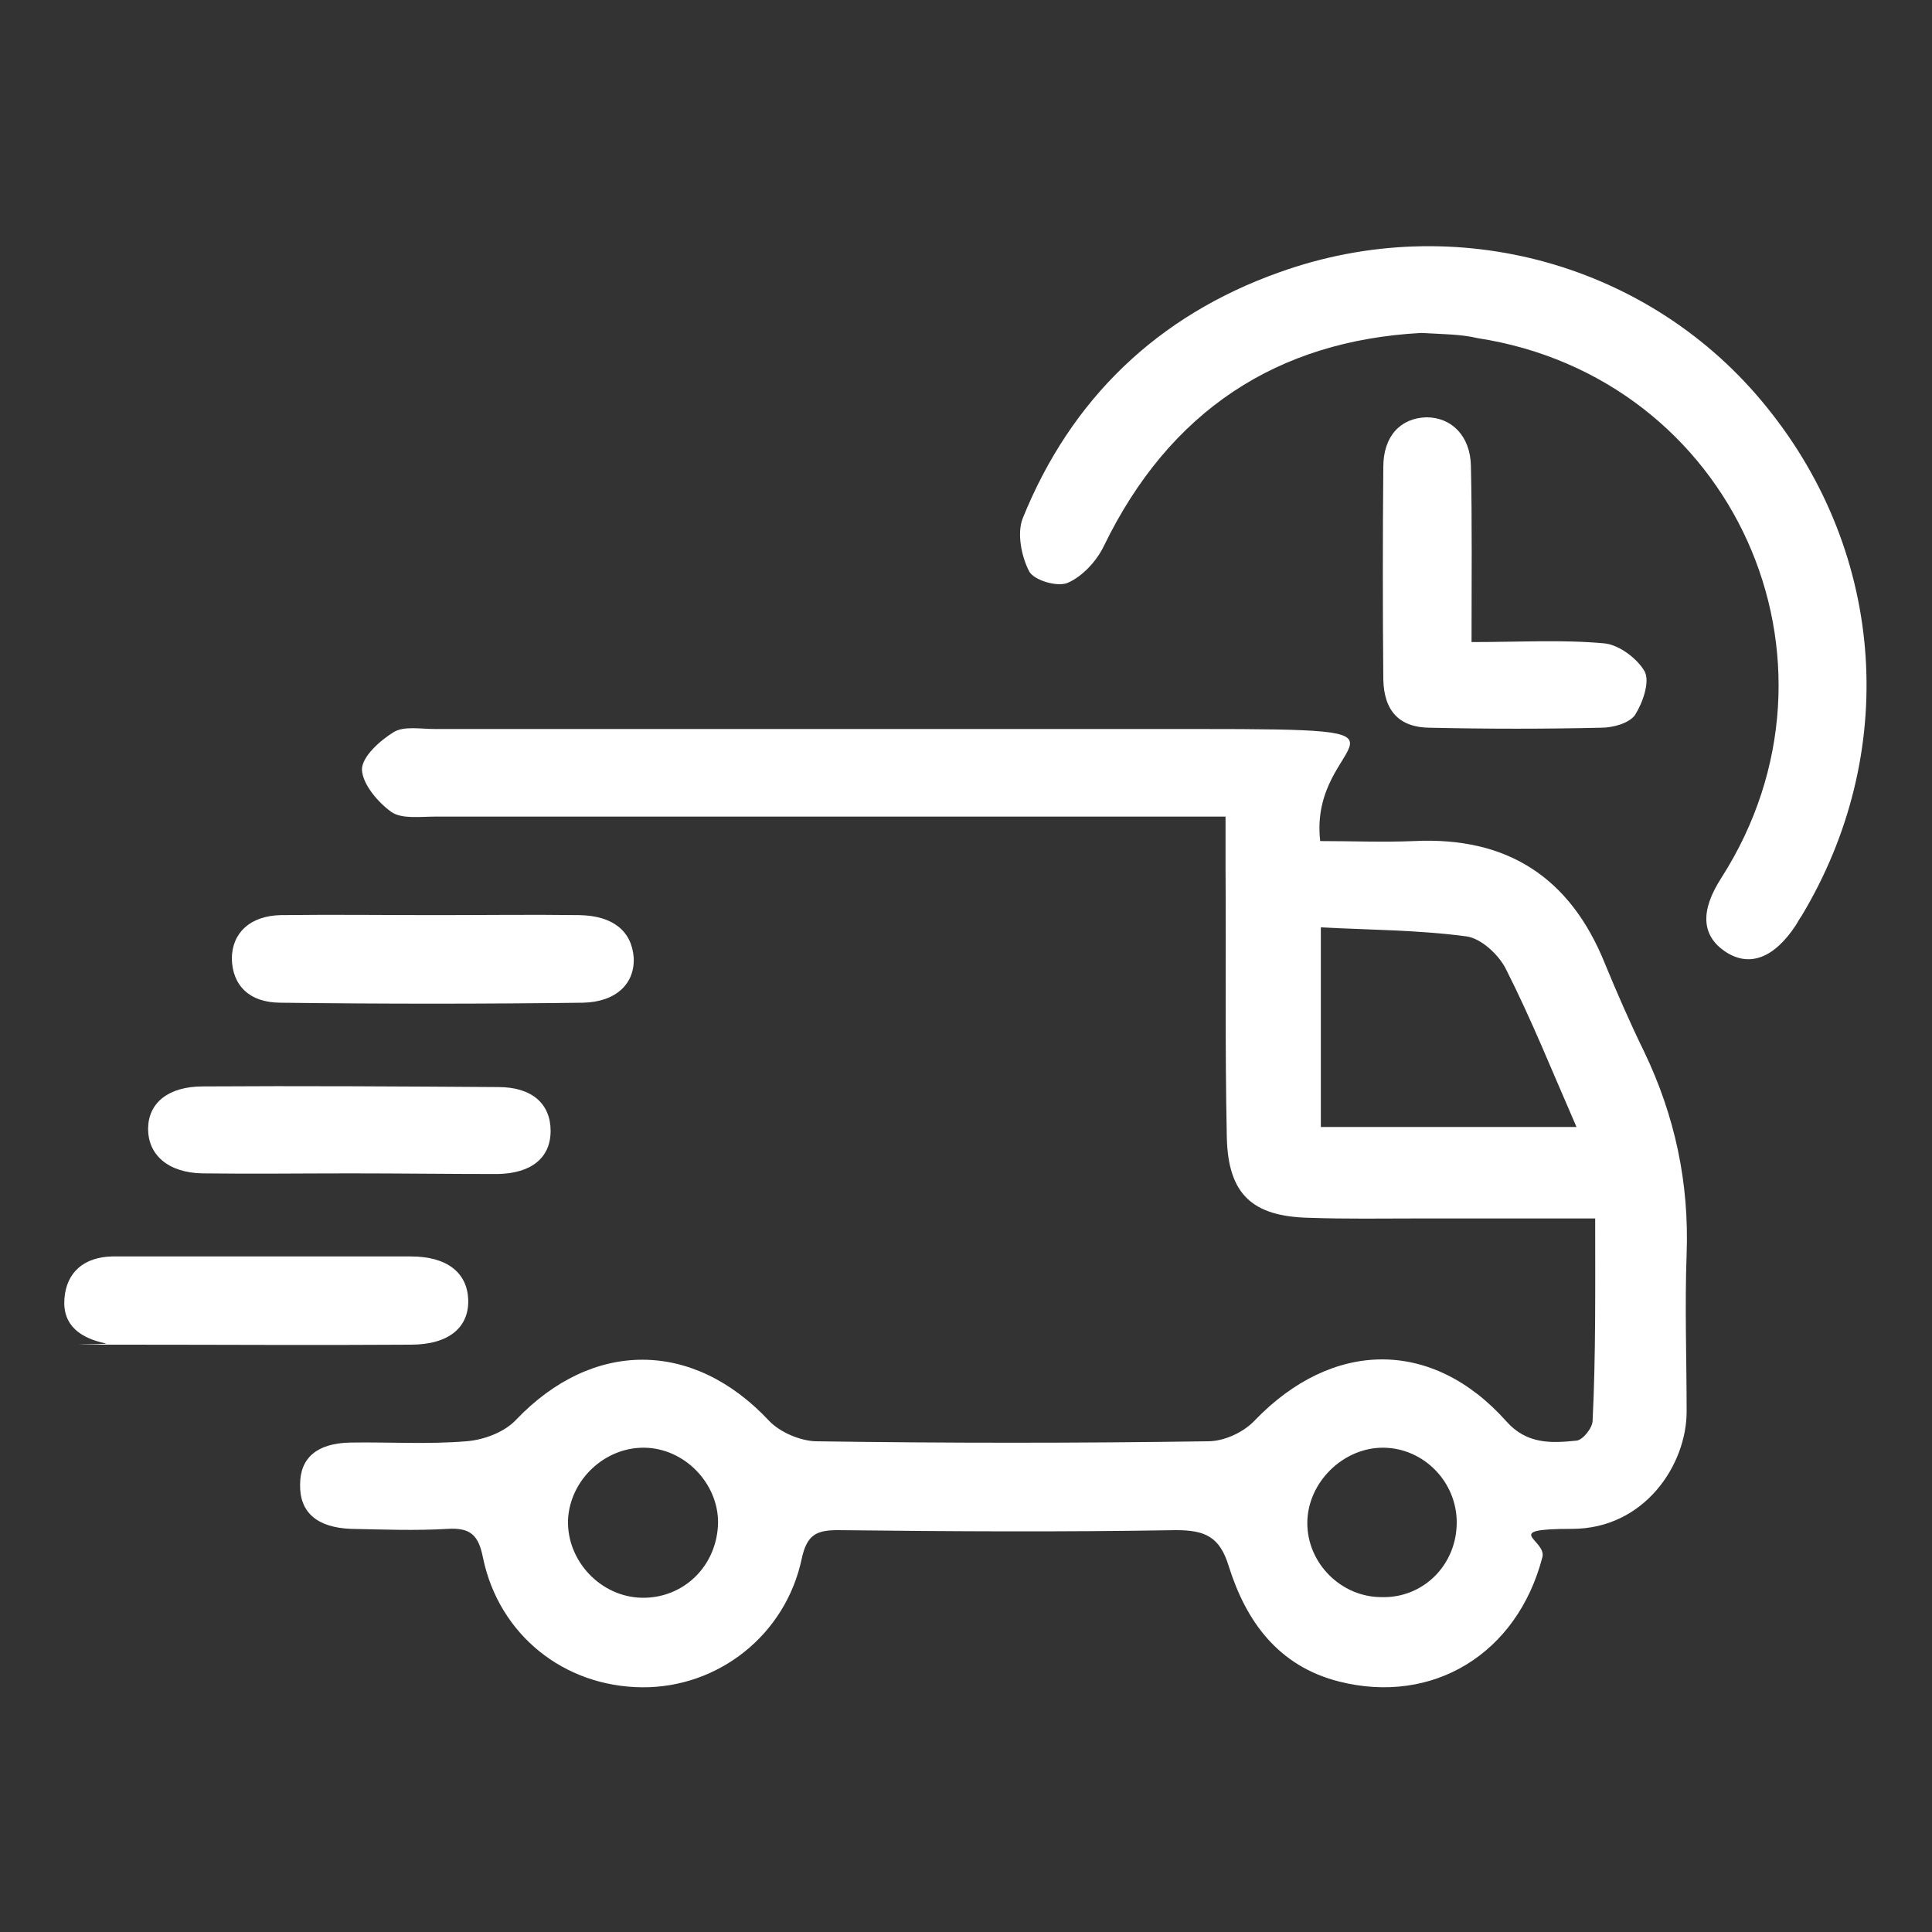
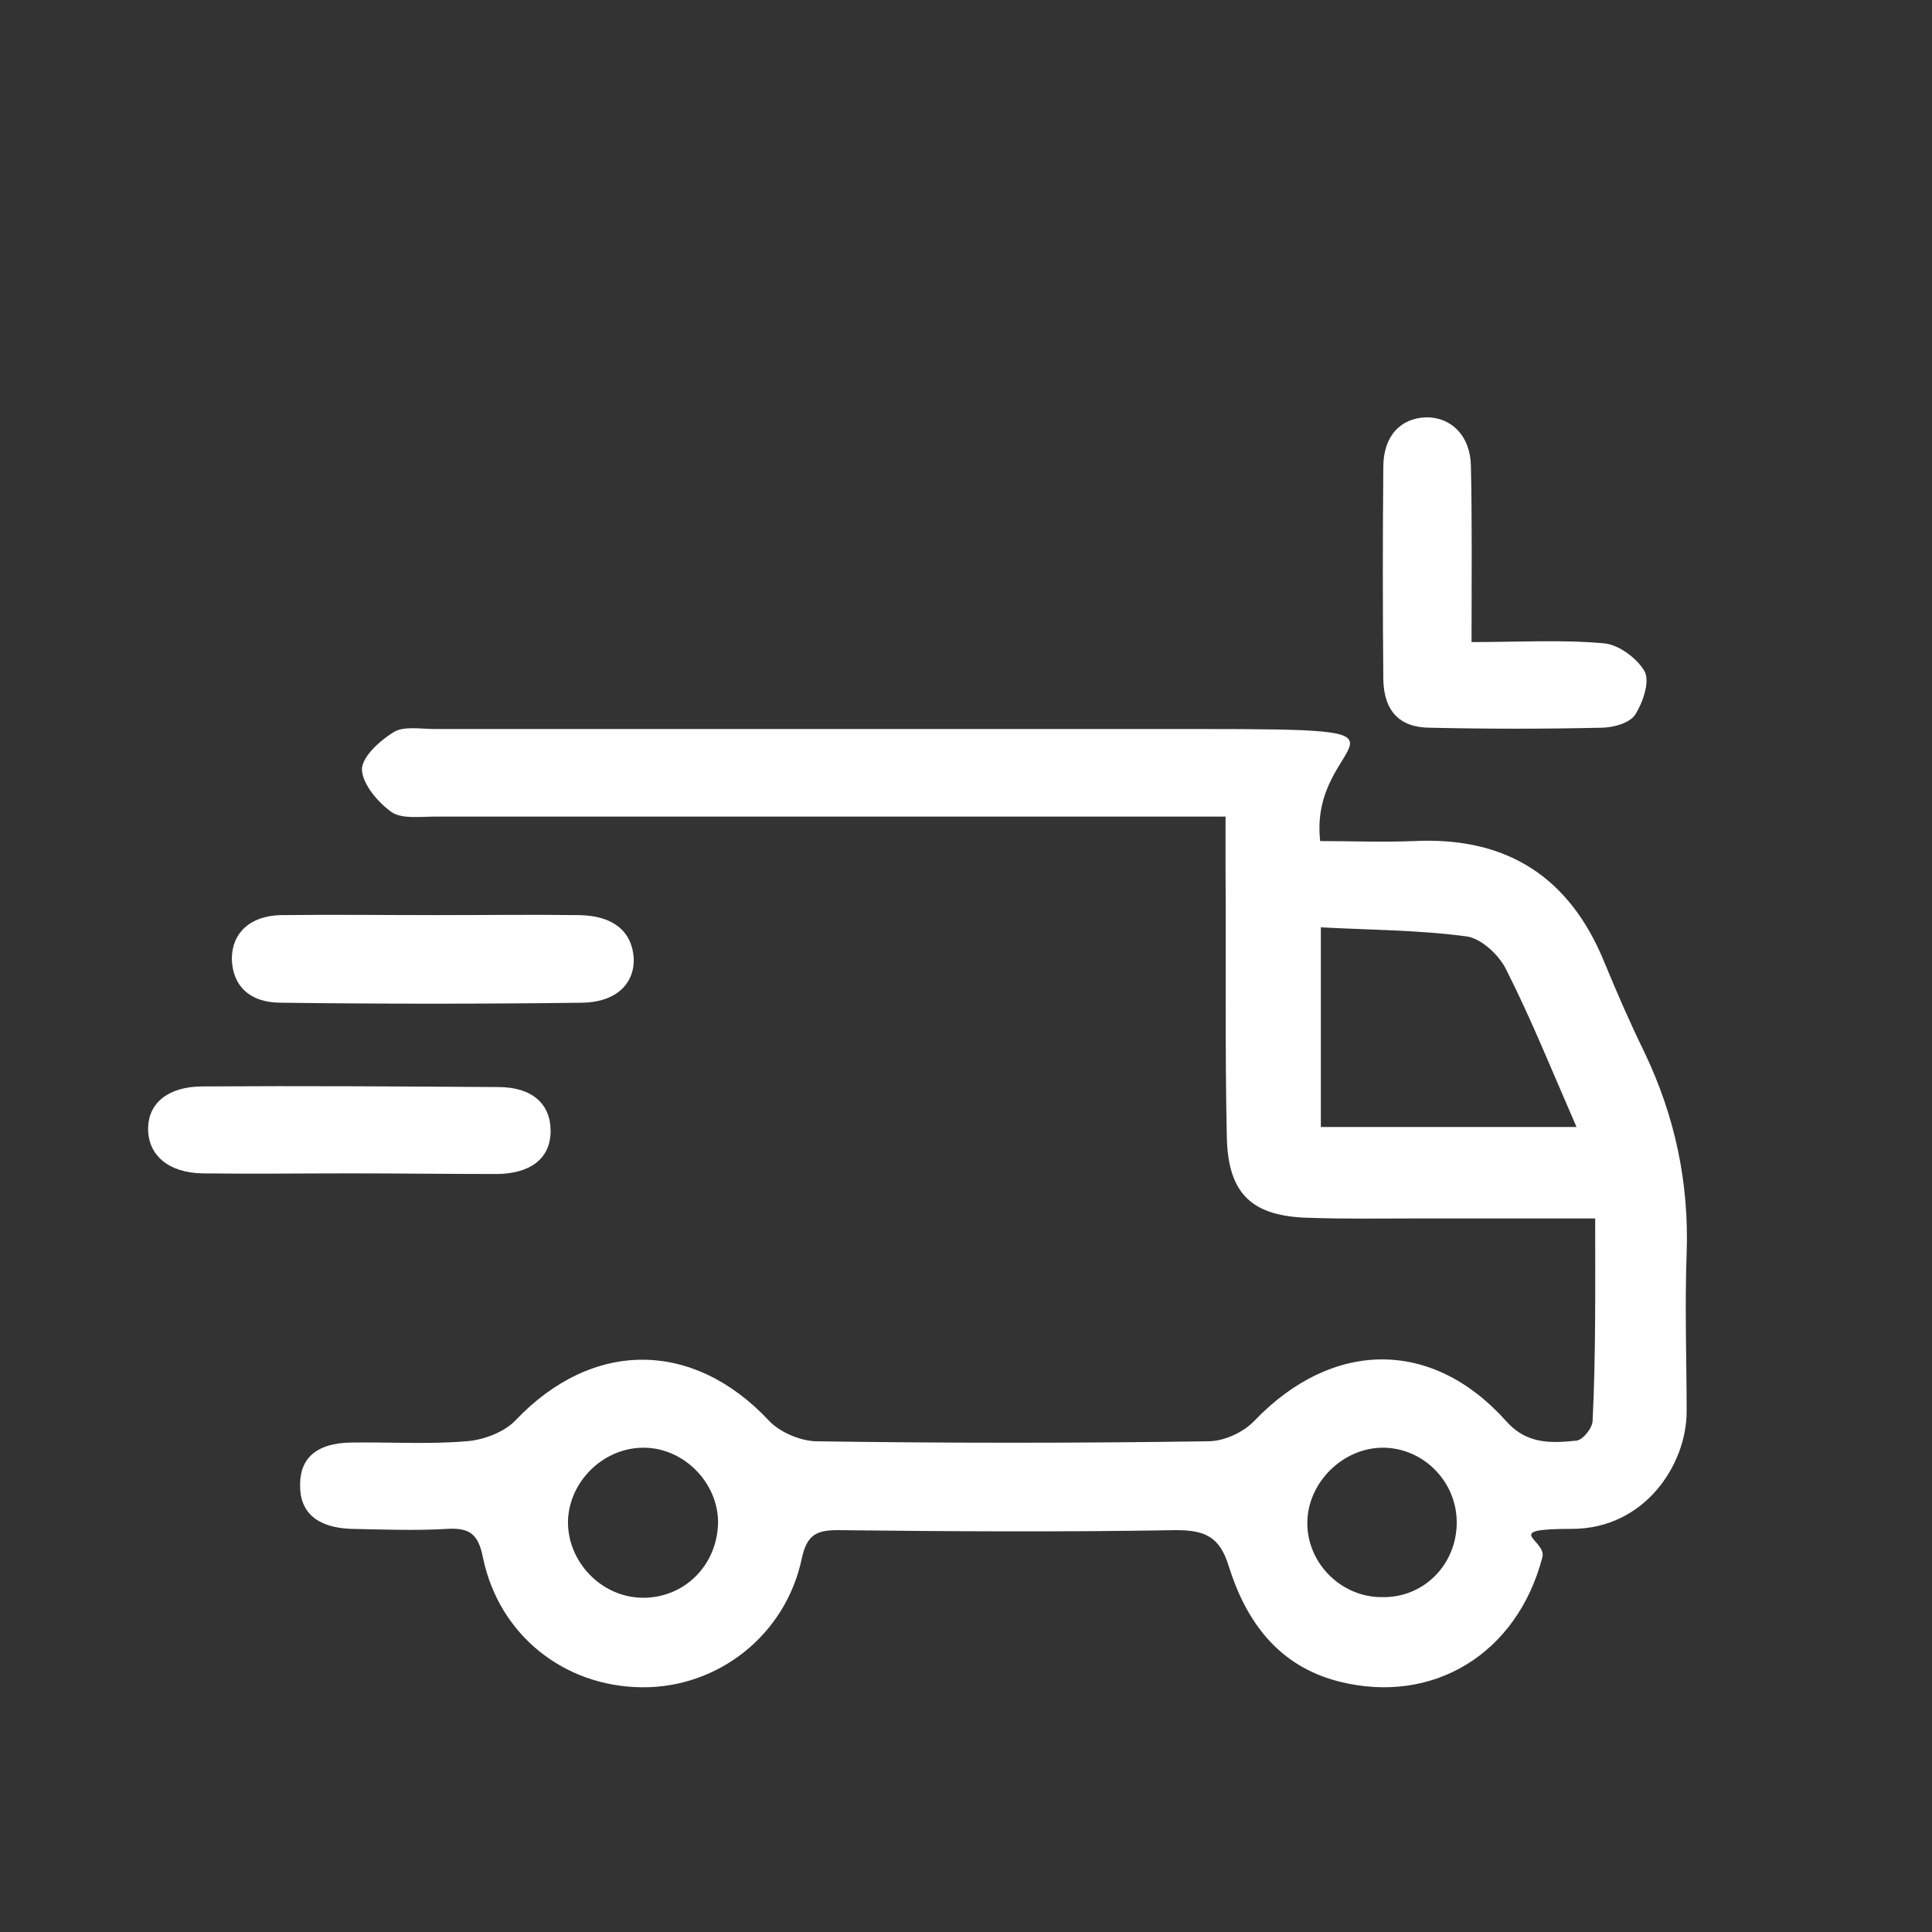
<svg xmlns="http://www.w3.org/2000/svg" id="Camada_1" viewBox="0 0 300 300">
  <rect x="0" y="0" width="300" height="300" fill="#333333" stroke="none" />
  <defs>
    <style> .st0 { fill: #fff; } </style>
  </defs>
  <path class="st0" d="M247.7,189.2h-27.4c-5.7,0-11.3.1-17-.1-8.8-.2-12.6-3.6-12.8-12.5-.3-14-.1-28-.2-42v-7.8h-122.7c-2.3,0-5.2.4-6.8-.7-2.1-1.5-4.5-4.3-4.6-6.6,0-2,2.8-4.5,4.9-5.8,1.6-1,4.2-.5,6.4-.5,39.5,0,79,0,118.5,0s17.1.9,19,17.4c4.8,0,9.7.2,14.6,0,14.4-.7,24.2,5.6,29.6,19,1.9,4.6,3.9,9.2,6.1,13.7,4.8,10,7,20.4,6.6,31.4-.3,8.2,0,16.3,0,24.5s-6.5,18.2-17.8,18.2-3.9,1.7-4.6,4.4c-3.9,15-17,23-31.6,19.3-9.4-2.4-14.4-9.3-17.1-17.9-1.4-4.6-3.7-5.6-8.2-5.6-17.5.3-35,.2-52.5,0-3.3,0-4.8.7-5.6,4.4-2.5,11.9-13,20.1-24.8,20-12.1-.1-22.2-8.1-24.7-20.1-.7-3.6-2-4.7-5.5-4.5-5,.3-10,.1-15,0-5.3-.2-8-2.6-7.9-6.9,0-4.1,2.6-6.4,7.8-6.5,6-.1,12,.3,18-.2,2.7-.2,5.9-1.4,7.7-3.3,11.9-12.5,27.5-12.5,39.3.1,1.7,1.8,4.8,3.1,7.2,3.2,20.3.3,40.7.3,61,0,2.5,0,5.5-1.4,7.2-3.2,12.1-12.6,27.6-12.8,39.1.1,3.2,3.6,7,3.4,10.9,3,1-.1,2.5-2,2.5-3.1.5-10.2.4-20.5.4-31.3ZM244.8,175c-3.8-8.7-7-16.7-10.9-24.4-1.1-2.3-3.9-4.9-6.2-5.2-7.5-1-15-1-22.6-1.4v31c13.2,0,26,0,39.7,0ZM226.2,236.4c0-6.3-5.1-11.5-11.3-11.6-6.3-.1-11.9,5.4-11.9,11.7s5.3,11.5,11.5,11.5c6.5.2,11.7-5,11.7-11.6ZM99.7,248.1c6.5.1,11.7-5,11.8-11.7,0-6.1-5.2-11.5-11.4-11.6-6.2-.1-11.6,5-11.9,11.2-.2,6.4,5.1,12,11.5,12.1Z" />
-   <path class="st0" d="M220.7,51.7c-22.4,1.2-39.1,12.1-49.3,33.1-1.1,2.3-3.3,4.7-5.6,5.7-1.6.7-5.3-.4-6-1.8-1.2-2.3-1.9-5.9-1-8.2,7.5-18.6,21-31.5,39.8-38.2,27.5-9.9,57.9-1.3,75.8,21,18.5,22.9,20.5,53.8,5.3,79-.3.4-.5.8-.8,1.3-3.4,5.2-7.3,6.7-11.1,4.1-3.6-2.5-3.8-6.3-.5-11.4,21.6-33.8,1.8-77.7-37.9-83.8-2.5-.6-5.2-.6-8.7-.8Z" />
  <path class="st0" d="M228.5,99.7c7.4,0,14.1-.4,20.6.2,2.3.2,5.2,2.4,6.3,4.4.8,1.6-.3,4.8-1.5,6.7-.9,1.3-3.4,2-5.3,2-8.8.2-17.6.2-26.5,0-4.8,0-7.2-2.6-7.3-7.5-.1-11-.1-22,0-33,0-4.8,2.7-7.6,6.7-7.7,3.9,0,6.8,2.9,6.9,7.5.2,8.8.1,17.6.1,27.3Z" />
-   <path class="st0" d="M41.4,195.1h22.4c5.6,0,8.7,2.5,8.9,6.6.2,4.4-3,7.1-8.9,7.1-14.8.1-29.6,0-44.4,0s-2,0-3-.2c-3.8-.8-6.7-2.7-6.4-6.9s3.1-6.5,7.4-6.6c8,0,16,0,24,0Z" />
-   <path class="st0" d="M67.6,142.1c7.5,0,15-.1,22.4,0,5.2.1,8.1,2.5,8.4,6.6.2,4-2.7,6.9-7.9,7-15.6.2-31.2.2-46.9,0-4.9,0-7.5-2.7-7.6-6.8,0-4,2.8-6.7,7.6-6.8,8.1-.1,16.1,0,24,0Z" />
+   <path class="st0" d="M67.6,142.1c7.5,0,15-.1,22.4,0,5.2.1,8.1,2.5,8.4,6.6.2,4-2.7,6.9-7.9,7-15.6.2-31.2.2-46.9,0-4.9,0-7.5-2.7-7.6-6.8,0-4,2.8-6.7,7.6-6.8,8.1-.1,16.1,0,24,0" />
  <path class="st0" d="M54.4,182.2c-7.7,0-15.3.1-23,0-5.3-.1-8.5-2.9-8.4-7.1.1-3.9,3.2-6.4,8.5-6.4,15.3-.1,30.6,0,45.9.1,5.2,0,8.1,2.6,8.1,6.8s-3,6.6-8.2,6.7c-7.6,0-15.3-.1-22.9-.1Z" />
</svg>